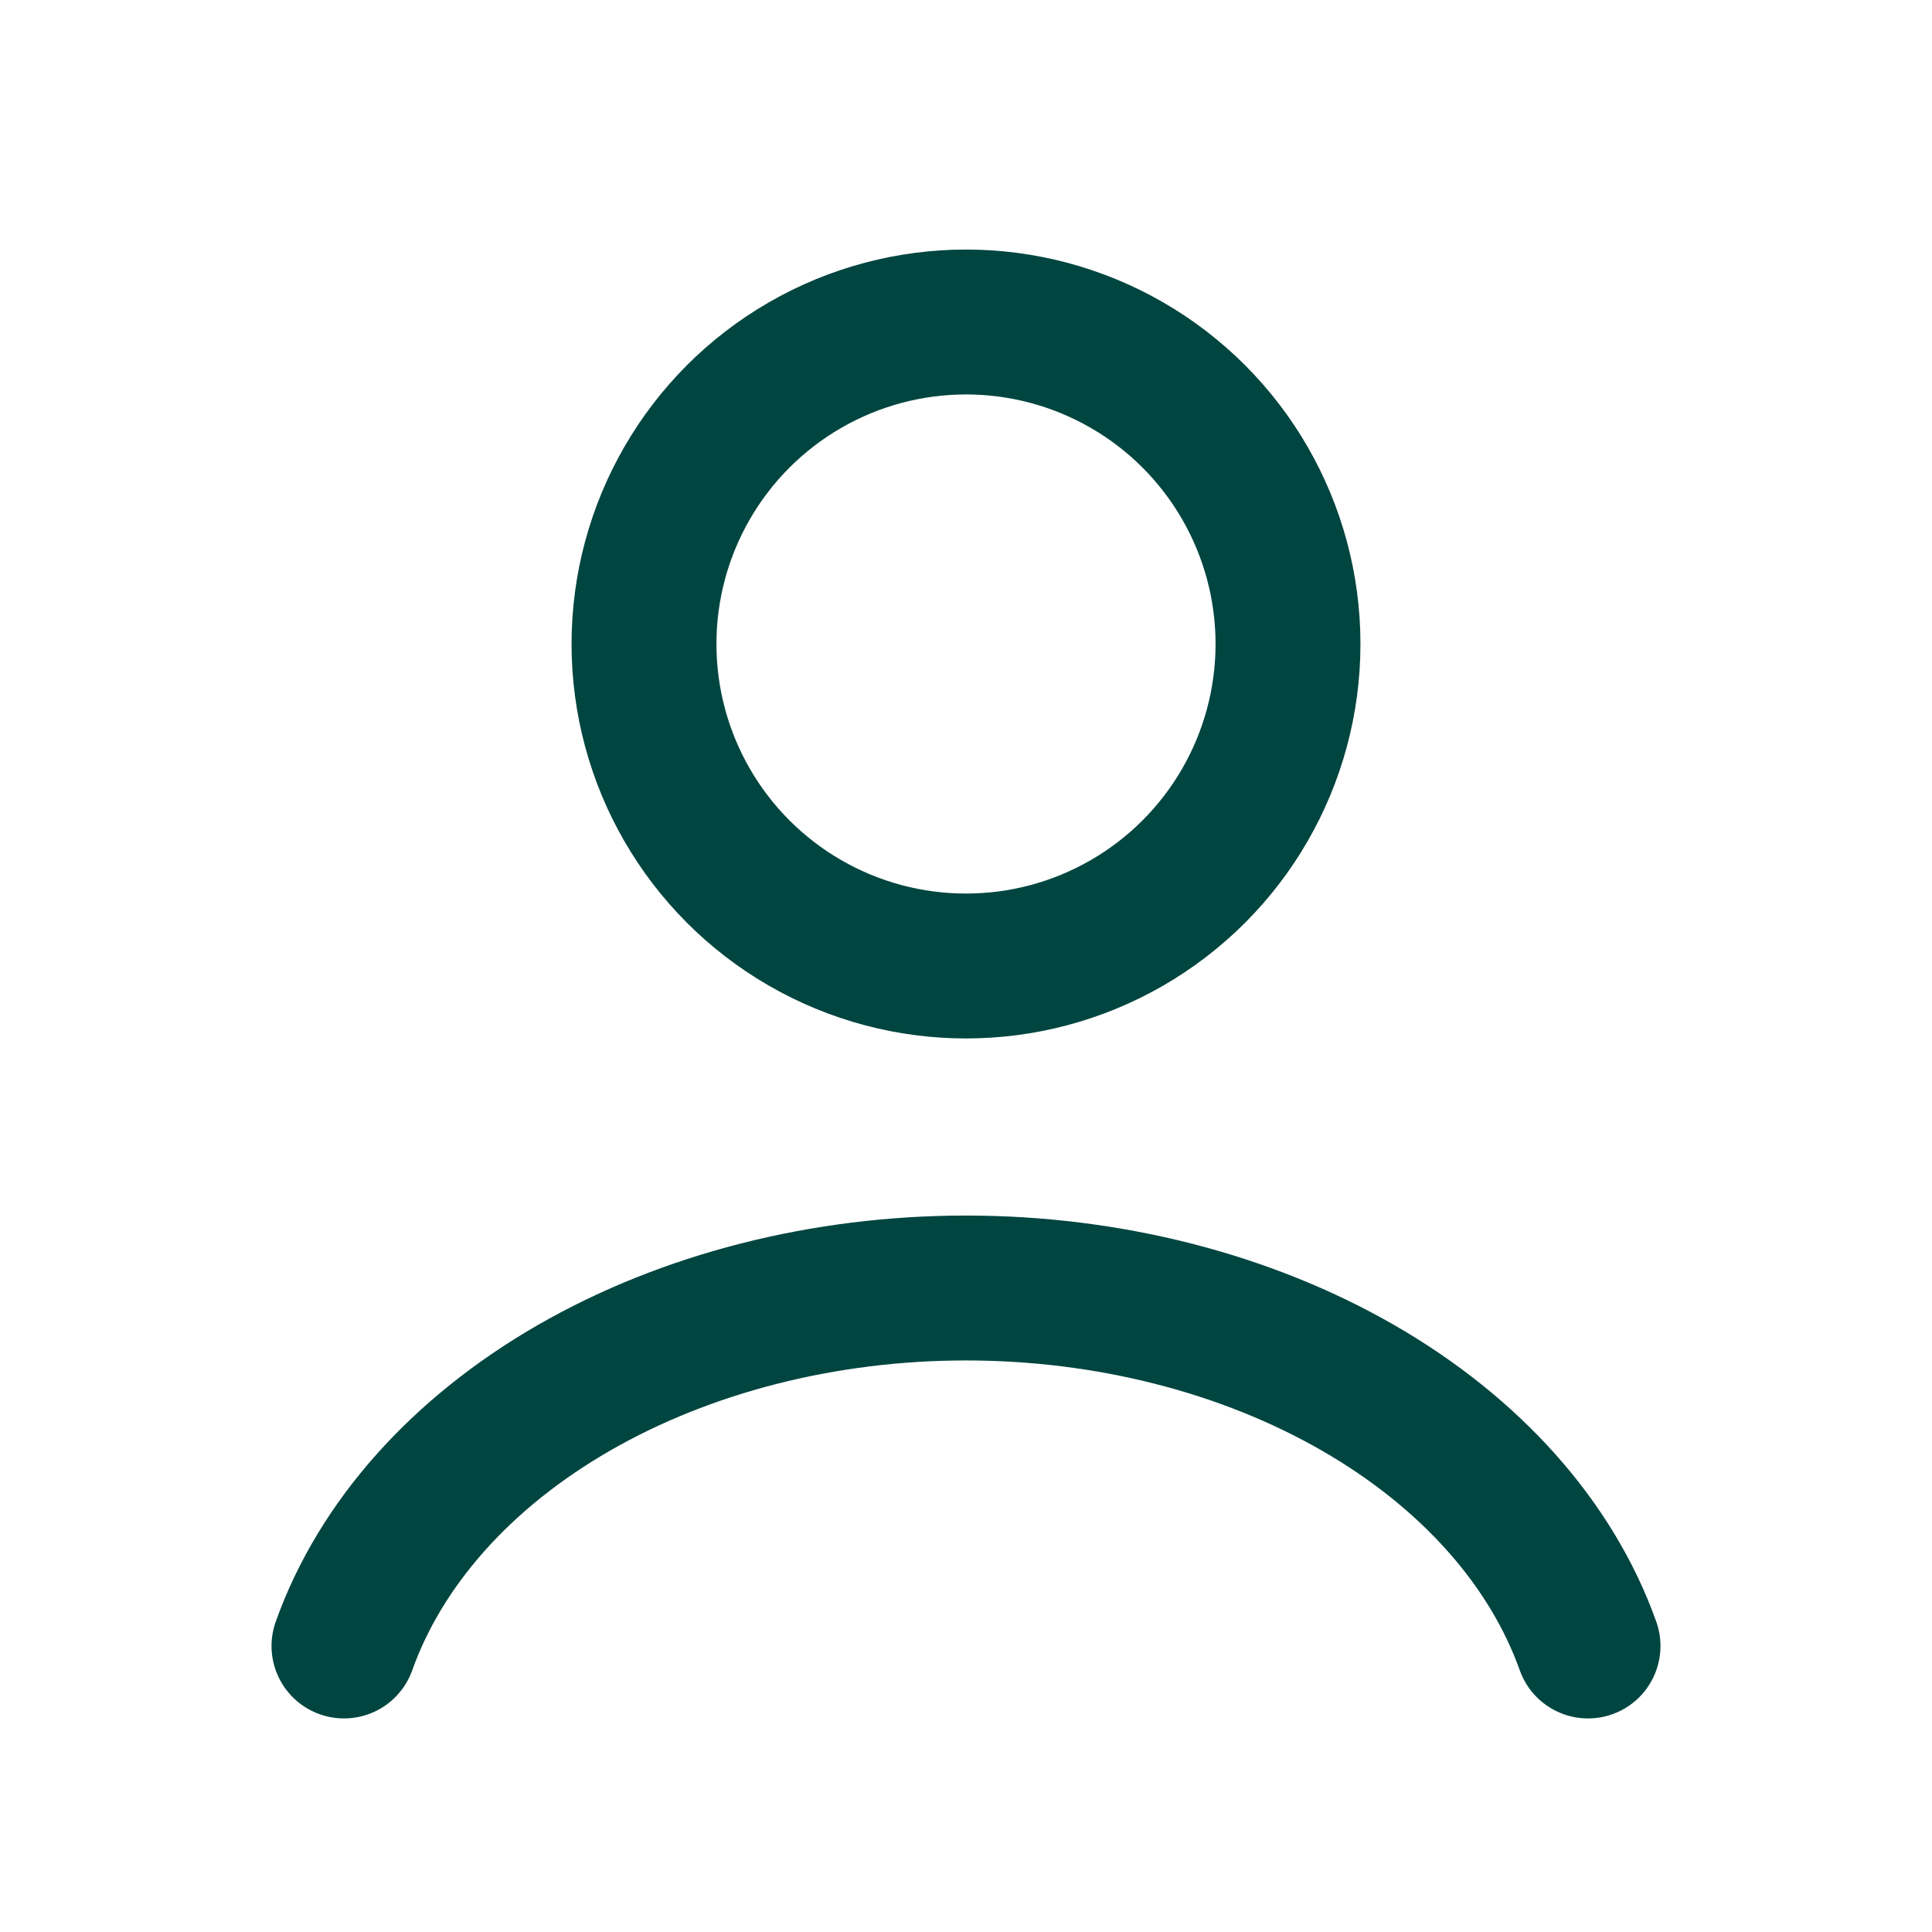
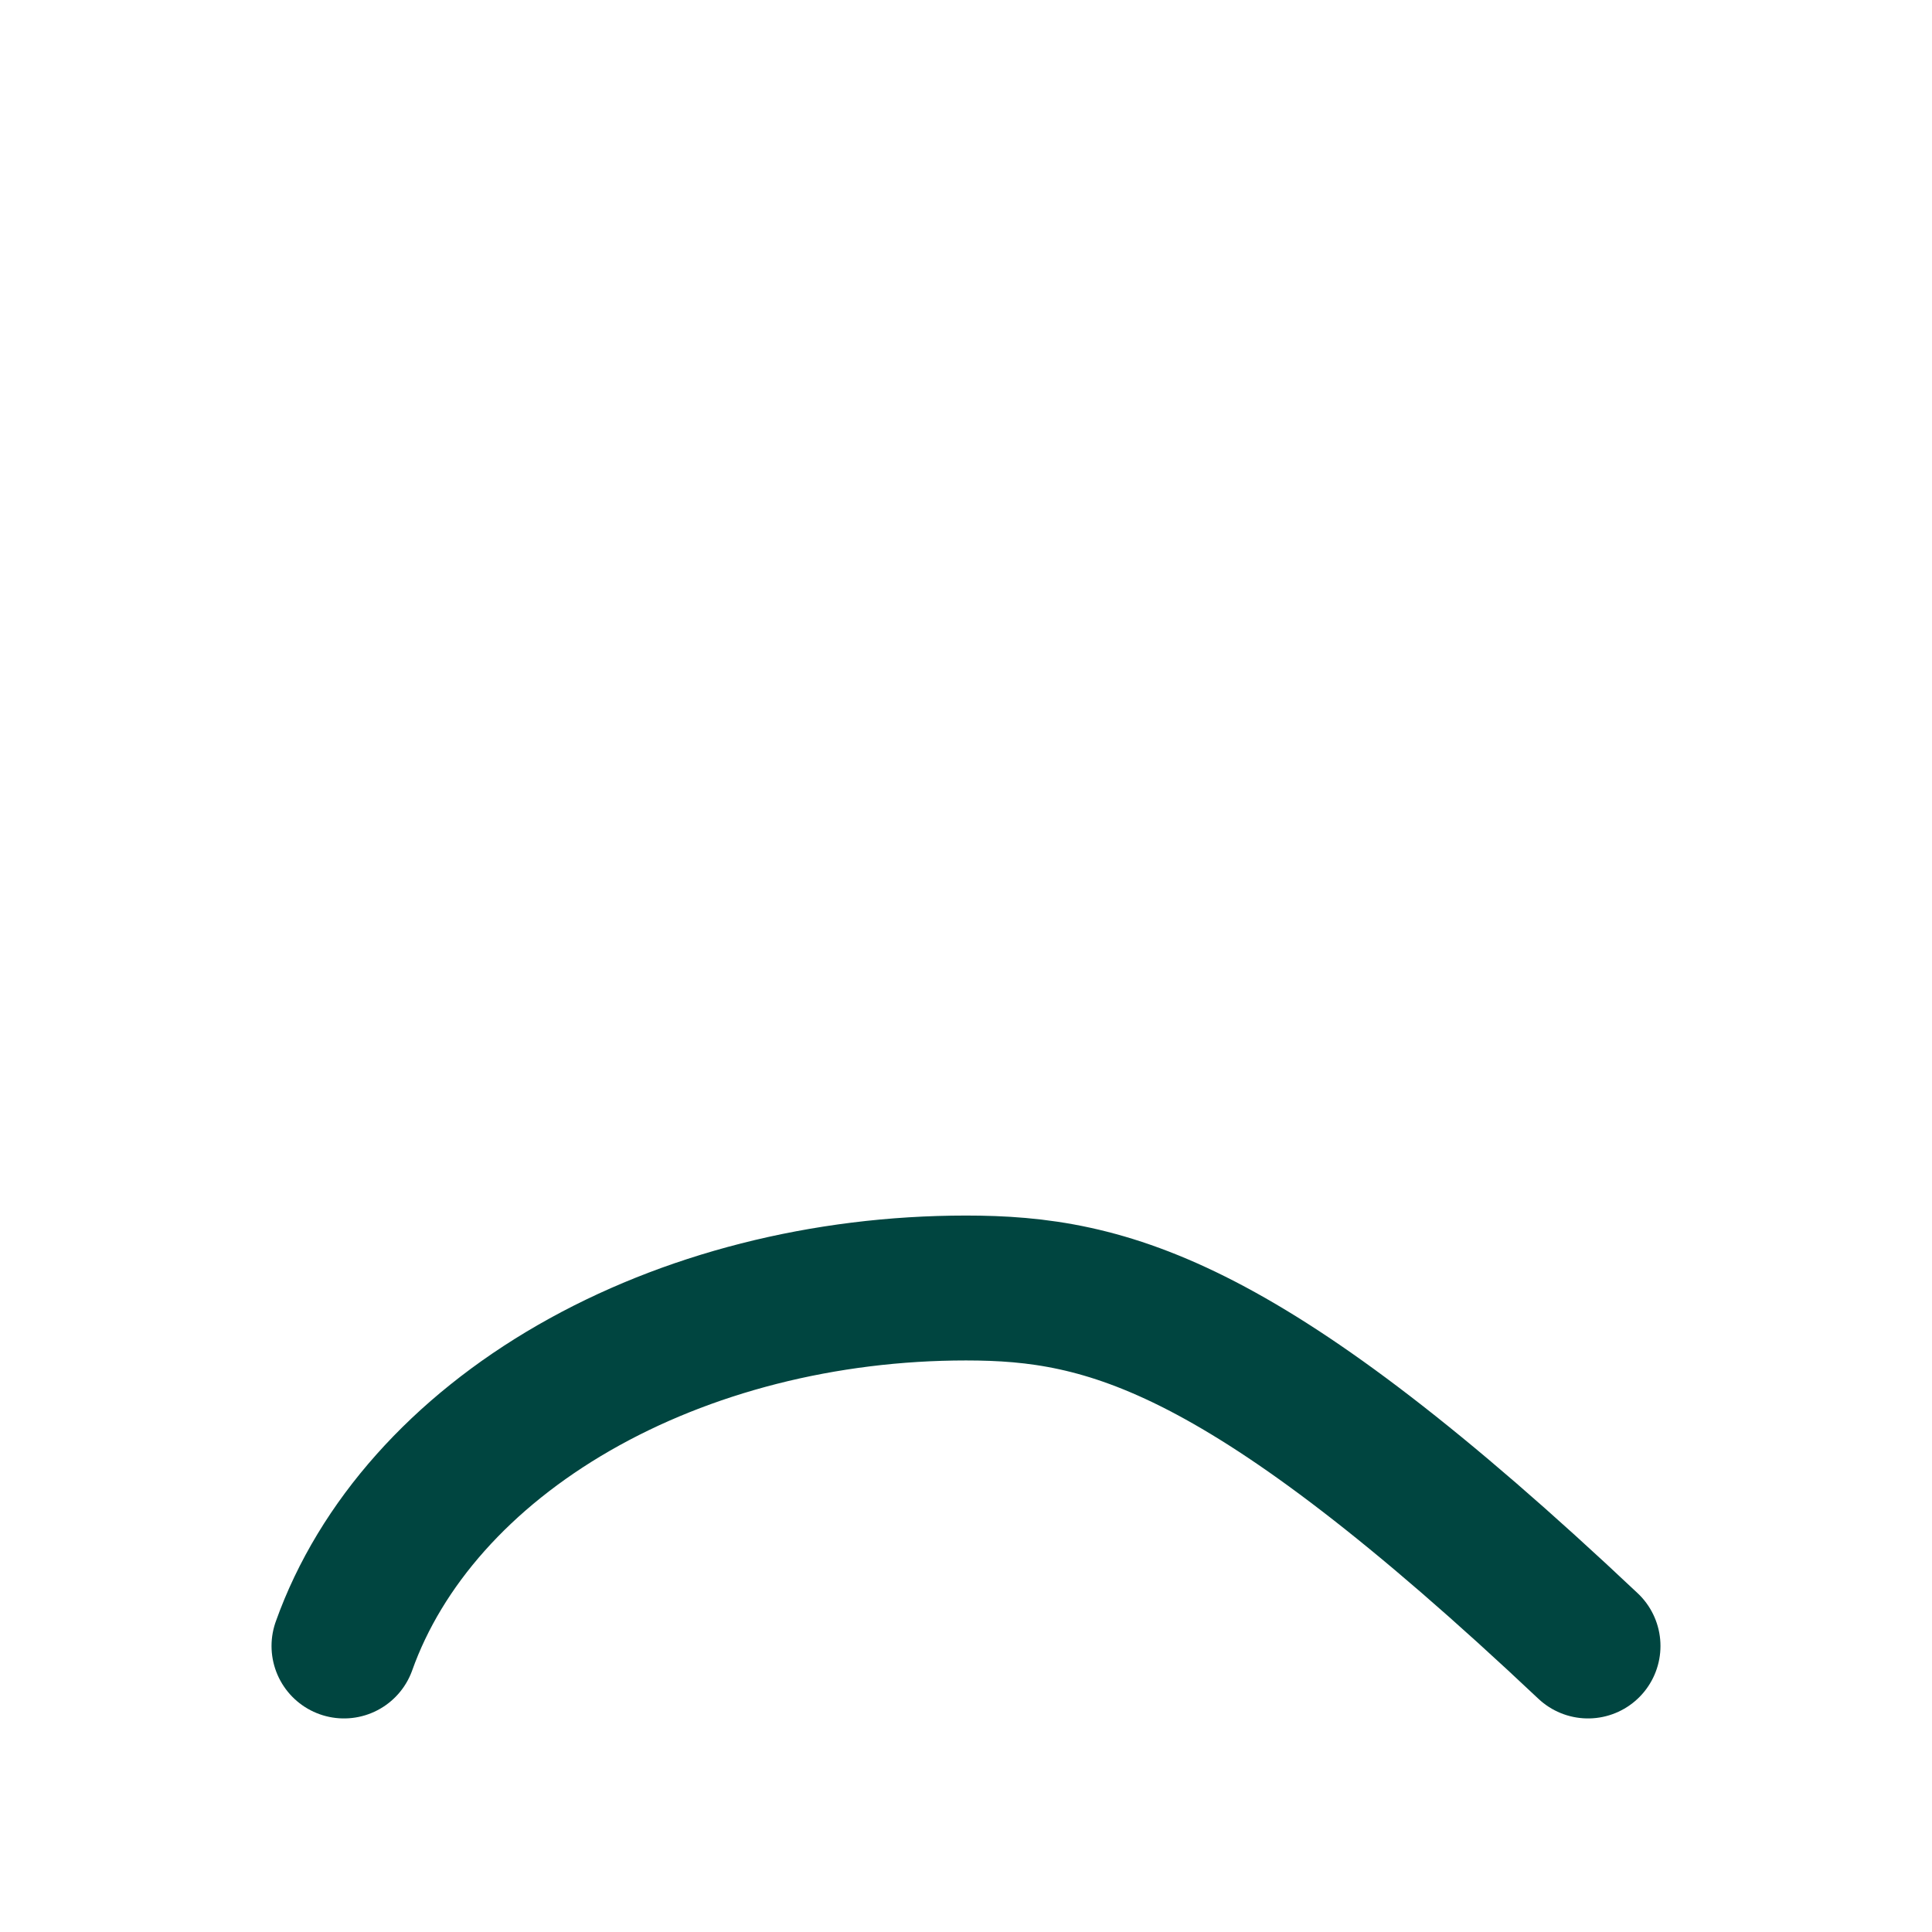
<svg xmlns="http://www.w3.org/2000/svg" width="24" height="24" viewBox="0 0 24 24" fill="none">
-   <path d="M19.727 20.447C19.272 19.171 18.267 18.044 16.87 17.24C15.473 16.436 13.761 16 12 16C10.239 16 8.527 16.436 7.13 17.24C5.733 18.044 4.728 19.171 4.273 20.447" stroke="#004540" stroke-width="1.8" stroke-linecap="round" />
-   <ellipse cx="12" cy="8" rx="4" ry="4" stroke="#004540" stroke-width="1.8" stroke-linecap="round" />
+   <path d="M19.727 20.447C15.473 16.436 13.761 16 12 16C10.239 16 8.527 16.436 7.13 17.24C5.733 18.044 4.728 19.171 4.273 20.447" stroke="#004540" stroke-width="1.8" stroke-linecap="round" />
</svg>